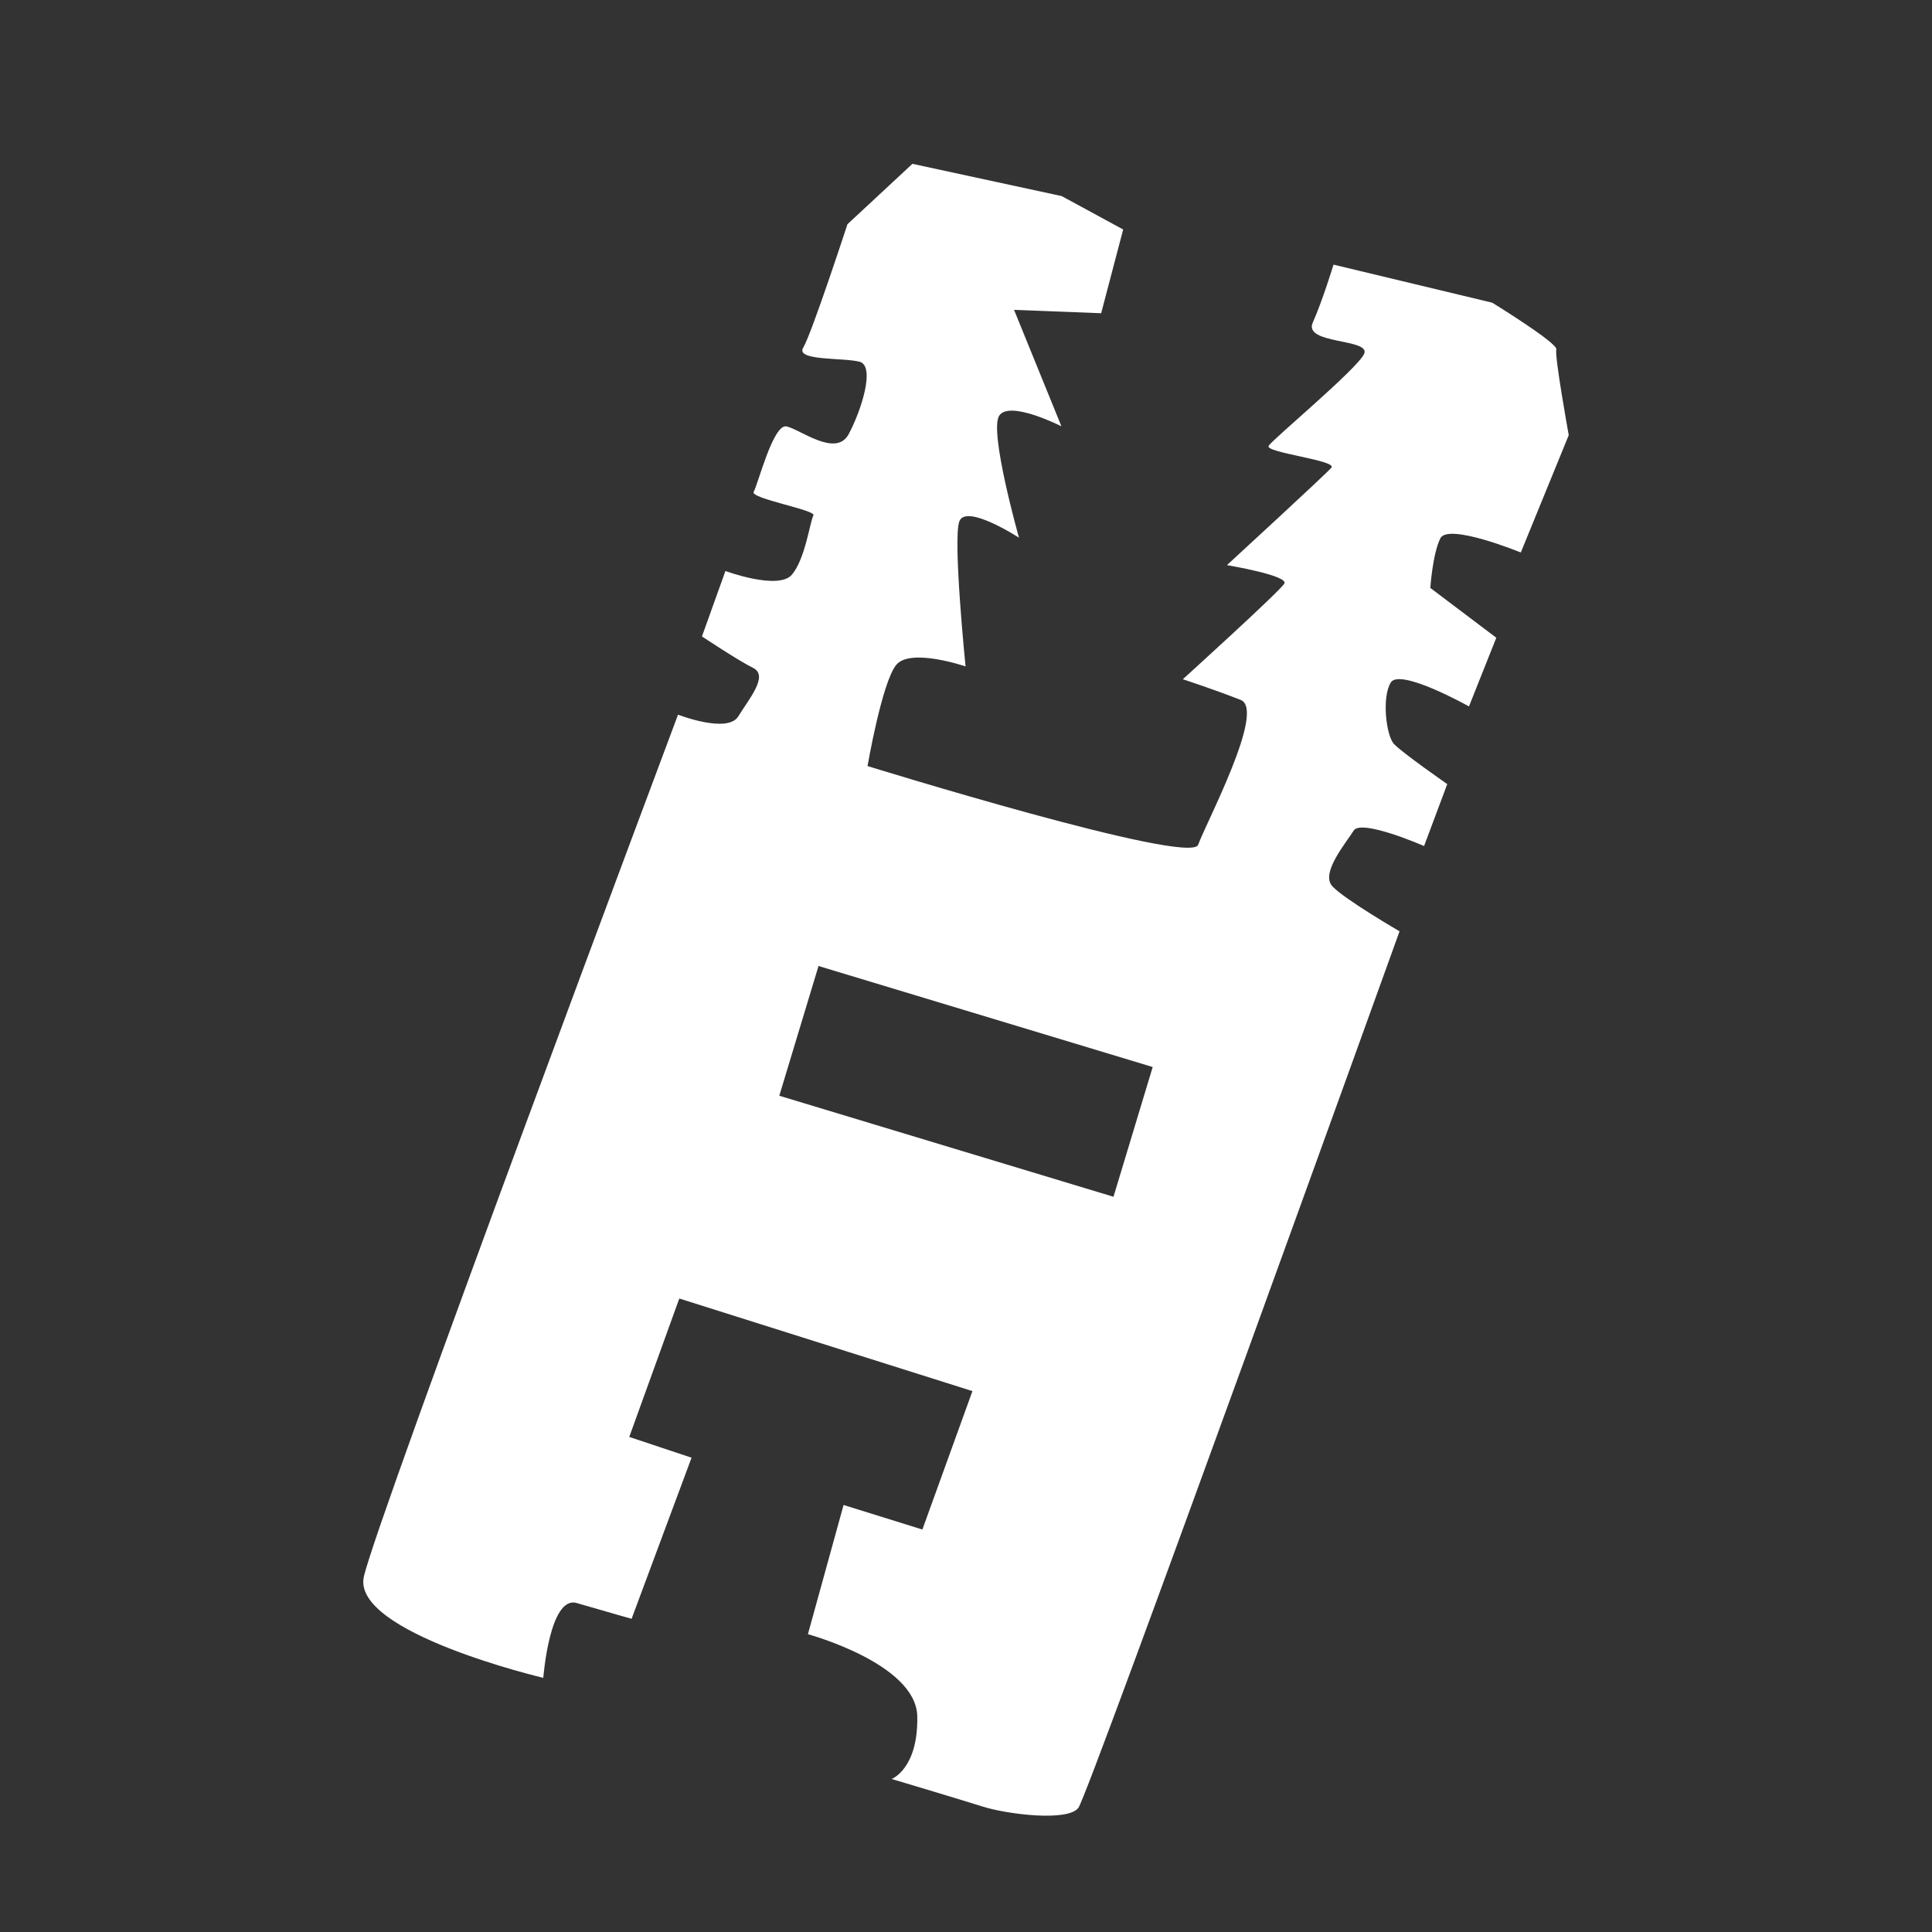
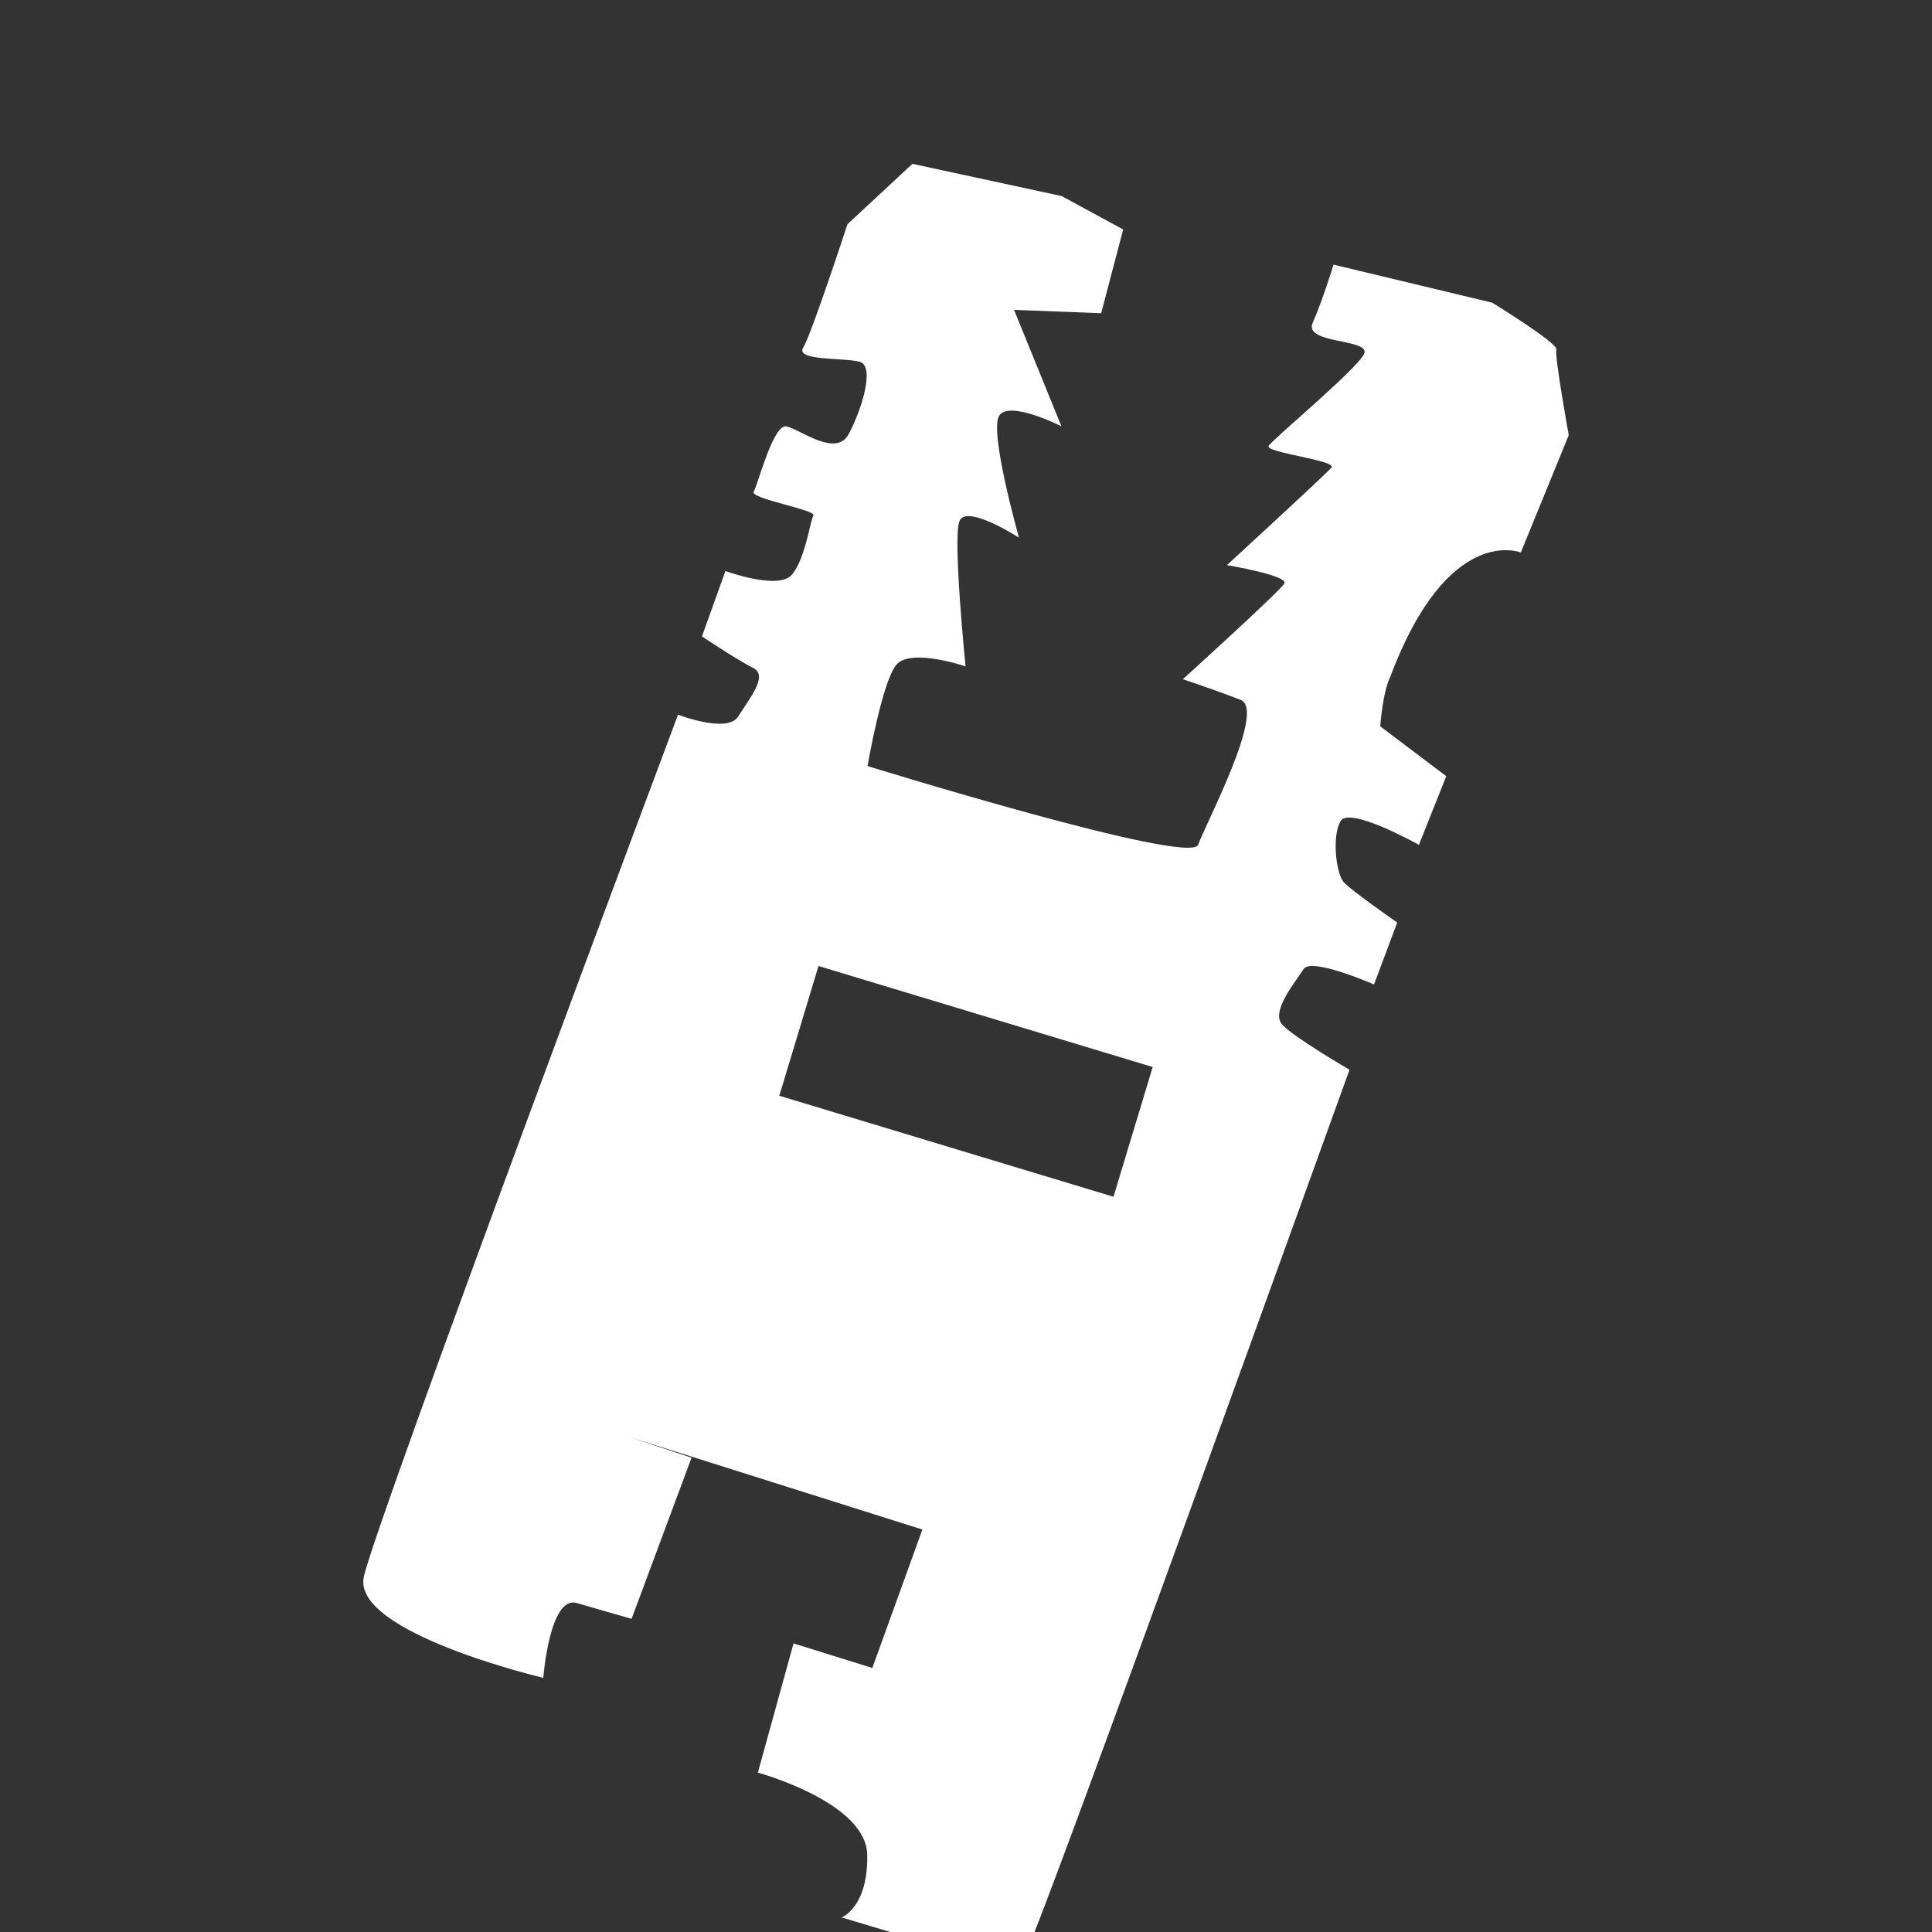
<svg xmlns="http://www.w3.org/2000/svg" version="1.1" id="Layer_1" x="0px" y="0px" width="570px" height="570px" viewBox="0 0 570 570" xml:space="preserve">
  <rect x="0" y="0" width="570" height="570" fill="#333333" stroke="none" />
-   <path fill="#FFFFFF" d="M448.685,163.001l14.141-34.614c0,0-4.24-23.433-3.659-25.27c0.579-1.836-18.918-13.815-18.918-13.815  l-46.819-11.227c0,0-3.234,10.62-6.127,17.11c-2.891,6.49,17.434,4.636,15.121,9.29c-2.311,4.653-26.916,25.075-28.139,27.065  c-1.223,1.989,20.38,4.299,18.516,6.443c-1.864,2.142-30.82,28.75-30.82,28.75s18.391,3.076,16.923,5.464  c-1.466,2.386-29.933,28.2-29.933,28.2s9.579,3.145,17.077,6.106c7.499,2.962-10.315,36.416-12.544,42.721  c-2.229,6.304-97.555-23.213-97.555-23.213s4.266-24.785,8.483-29.867c4.218-5.083,20.437,0.47,20.437,0.47  s-3.788-37.38-1.85-42.766s17.611,4.791,17.611,4.791s-8.805-31.17-5.869-35.946c2.933-4.774,18.389,3.078,18.389,3.078  l-13.976-34.35l25.7,0.991l6.494-24.708l-18.145-9.856l-44.034-9.514l-19.171,17.82c0,0-10.592,32.408-13.037,36.388  c-2.445,3.979,11.903,2.929,16.615,4.179c4.713,1.252,0.539,14.363-3.22,21.373c-3.759,7.009-14.45-1.533-18.366-2.295  c-3.917-0.761-8.432,17.292-9.654,19.282c-1.223,1.989,18.605,5.402,17.627,6.994c-0.978,1.592-2.377,12.791-6.35,17.474  c-3.975,4.684-19.613-1.087-19.613-1.087l-6.922,19.296c0,0,10.49,7.014,15.111,9.304c4.623,2.292-1.217,9.118-4.395,14.292  c-3.178,5.172-17.777-0.507-17.777-0.507s-89.167,237.914-92.703,254.377c-3.537,16.463,52.951,29.792,52.951,29.792  s1.857-24.417,9.881-22.069c11.205,3.278,16.174,4.642,16.174,4.642l17.688-47.519l-18.381-6.13l14.766-40.841l86.482,27.318  l-14.766,40.84l-23.251-7.24l-10.522,38.123c0,0,31.947,8.666,32.265,24.208s-7.564,18.506-7.564,18.506s19.483,5.809,26.829,8.129  c7.344,2.32,25.184,4.511,28.27,0.378c3.088-4.133,94.752-258.601,94.752-258.601s-16.162-9.381-19.805-13.264  c-3.645-3.884,4.059-12.853,6.26-16.435c2.199-3.581,20.777,4.544,20.777,4.544l6.84-18.271c0,0-13.438-9.352-15.734-11.859  c-2.297-2.507-3.619-13.735-0.931-18.111c2.69-4.378,23.074,7.05,23.074,7.05l8.063-20.26l-19.47-14.701  c0,0,0.666-10.006,2.958-14.627C427.229,154.205,448.685,163.001,448.685,163.001z M328.512,353.082l-98.595-29.803L241.488,285  l98.594,29.803L328.512,353.082z" />
+   <path fill="#FFFFFF" d="M448.685,163.001l14.141-34.614c0,0-4.24-23.433-3.659-25.27c0.579-1.836-18.918-13.815-18.918-13.815  l-46.819-11.227c0,0-3.234,10.62-6.127,17.11c-2.891,6.49,17.434,4.636,15.121,9.29c-2.311,4.653-26.916,25.075-28.139,27.065  c-1.223,1.989,20.38,4.299,18.516,6.443c-1.864,2.142-30.82,28.75-30.82,28.75s18.391,3.076,16.923,5.464  c-1.466,2.386-29.933,28.2-29.933,28.2s9.579,3.145,17.077,6.106c7.499,2.962-10.315,36.416-12.544,42.721  c-2.229,6.304-97.555-23.213-97.555-23.213s4.266-24.785,8.483-29.867c4.218-5.083,20.437,0.47,20.437,0.47  s-3.788-37.38-1.85-42.766s17.611,4.791,17.611,4.791s-8.805-31.17-5.869-35.946c2.933-4.774,18.389,3.078,18.389,3.078  l-13.976-34.35l25.7,0.991l6.494-24.708l-18.145-9.856l-44.034-9.514l-19.171,17.82c0,0-10.592,32.408-13.037,36.388  c-2.445,3.979,11.903,2.929,16.615,4.179c4.713,1.252,0.539,14.363-3.22,21.373c-3.759,7.009-14.45-1.533-18.366-2.295  c-3.917-0.761-8.432,17.292-9.654,19.282c-1.223,1.989,18.605,5.402,17.627,6.994c-0.978,1.592-2.377,12.791-6.35,17.474  c-3.975,4.684-19.613-1.087-19.613-1.087l-6.922,19.296c0,0,10.49,7.014,15.111,9.304c4.623,2.292-1.217,9.118-4.395,14.292  c-3.178,5.172-17.777-0.507-17.777-0.507s-89.167,237.914-92.703,254.377c-3.537,16.463,52.951,29.792,52.951,29.792  s1.857-24.417,9.881-22.069c11.205,3.278,16.174,4.642,16.174,4.642l17.688-47.519l-18.381-6.13l86.482,27.318  l-14.766,40.84l-23.251-7.24l-10.522,38.123c0,0,31.947,8.666,32.265,24.208s-7.564,18.506-7.564,18.506s19.483,5.809,26.829,8.129  c7.344,2.32,25.184,4.511,28.27,0.378c3.088-4.133,94.752-258.601,94.752-258.601s-16.162-9.381-19.805-13.264  c-3.645-3.884,4.059-12.853,6.26-16.435c2.199-3.581,20.777,4.544,20.777,4.544l6.84-18.271c0,0-13.438-9.352-15.734-11.859  c-2.297-2.507-3.619-13.735-0.931-18.111c2.69-4.378,23.074,7.05,23.074,7.05l8.063-20.26l-19.47-14.701  c0,0,0.666-10.006,2.958-14.627C427.229,154.205,448.685,163.001,448.685,163.001z M328.512,353.082l-98.595-29.803L241.488,285  l98.594,29.803L328.512,353.082z" />
</svg>